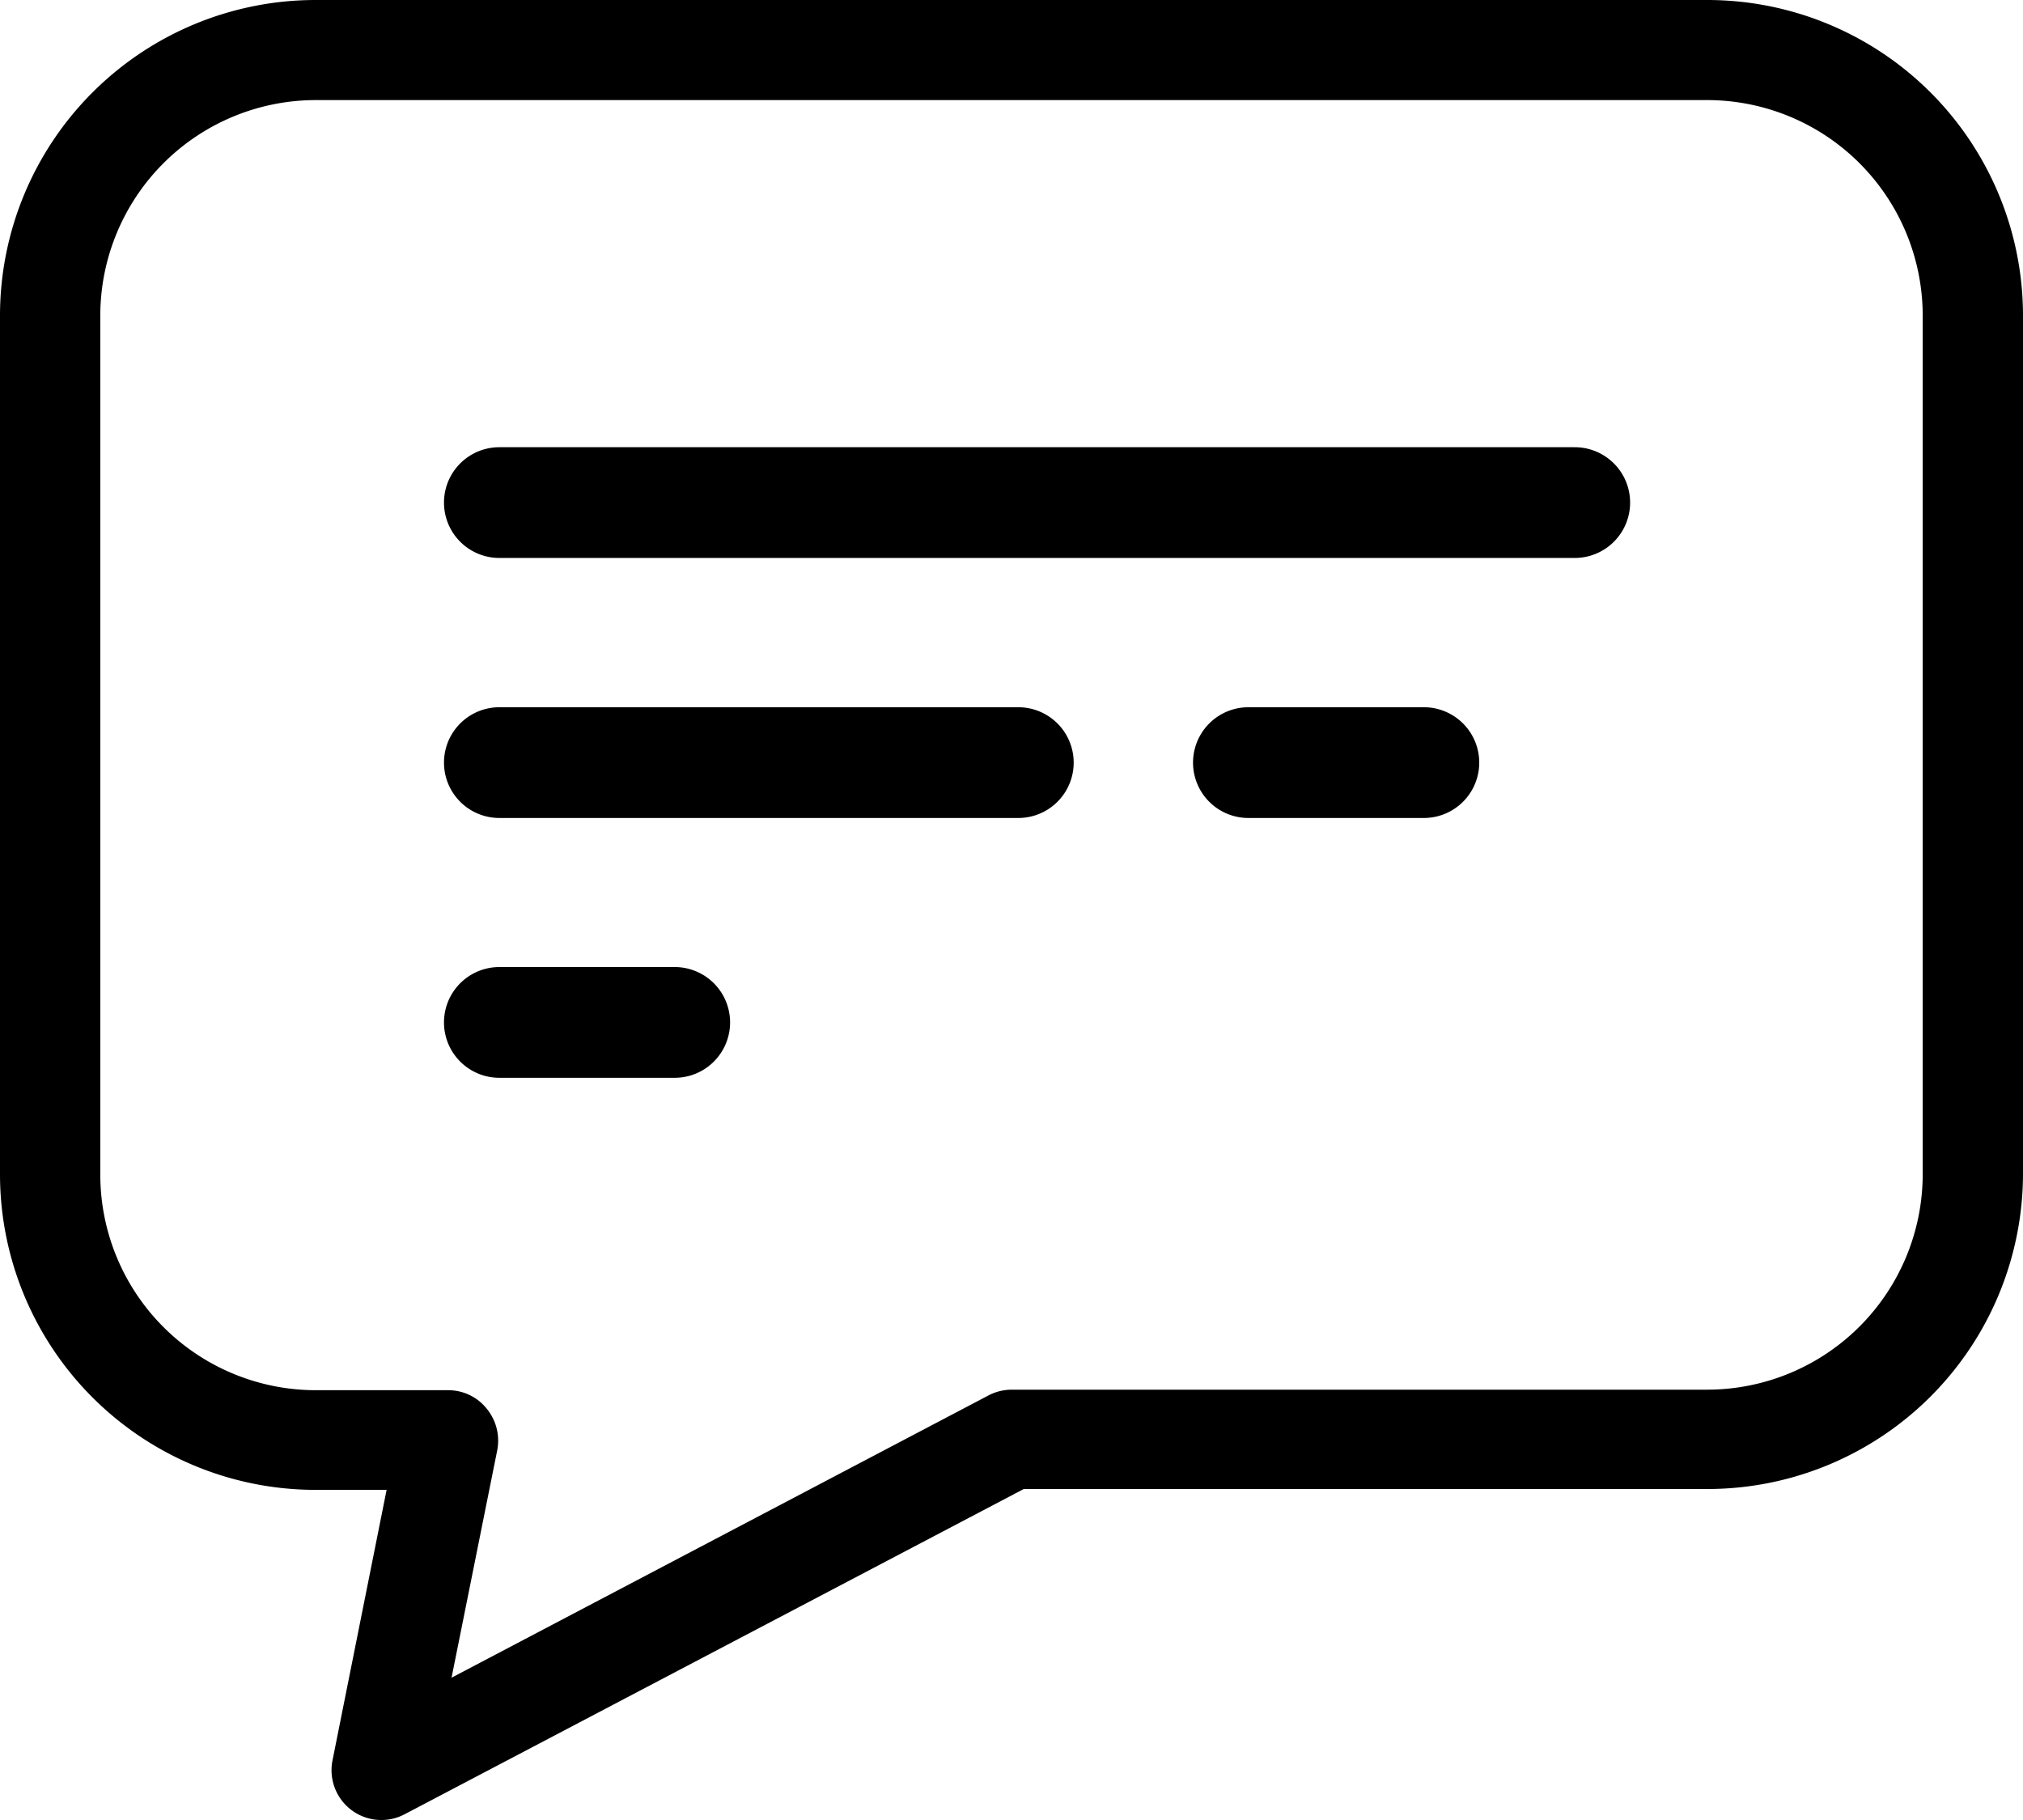
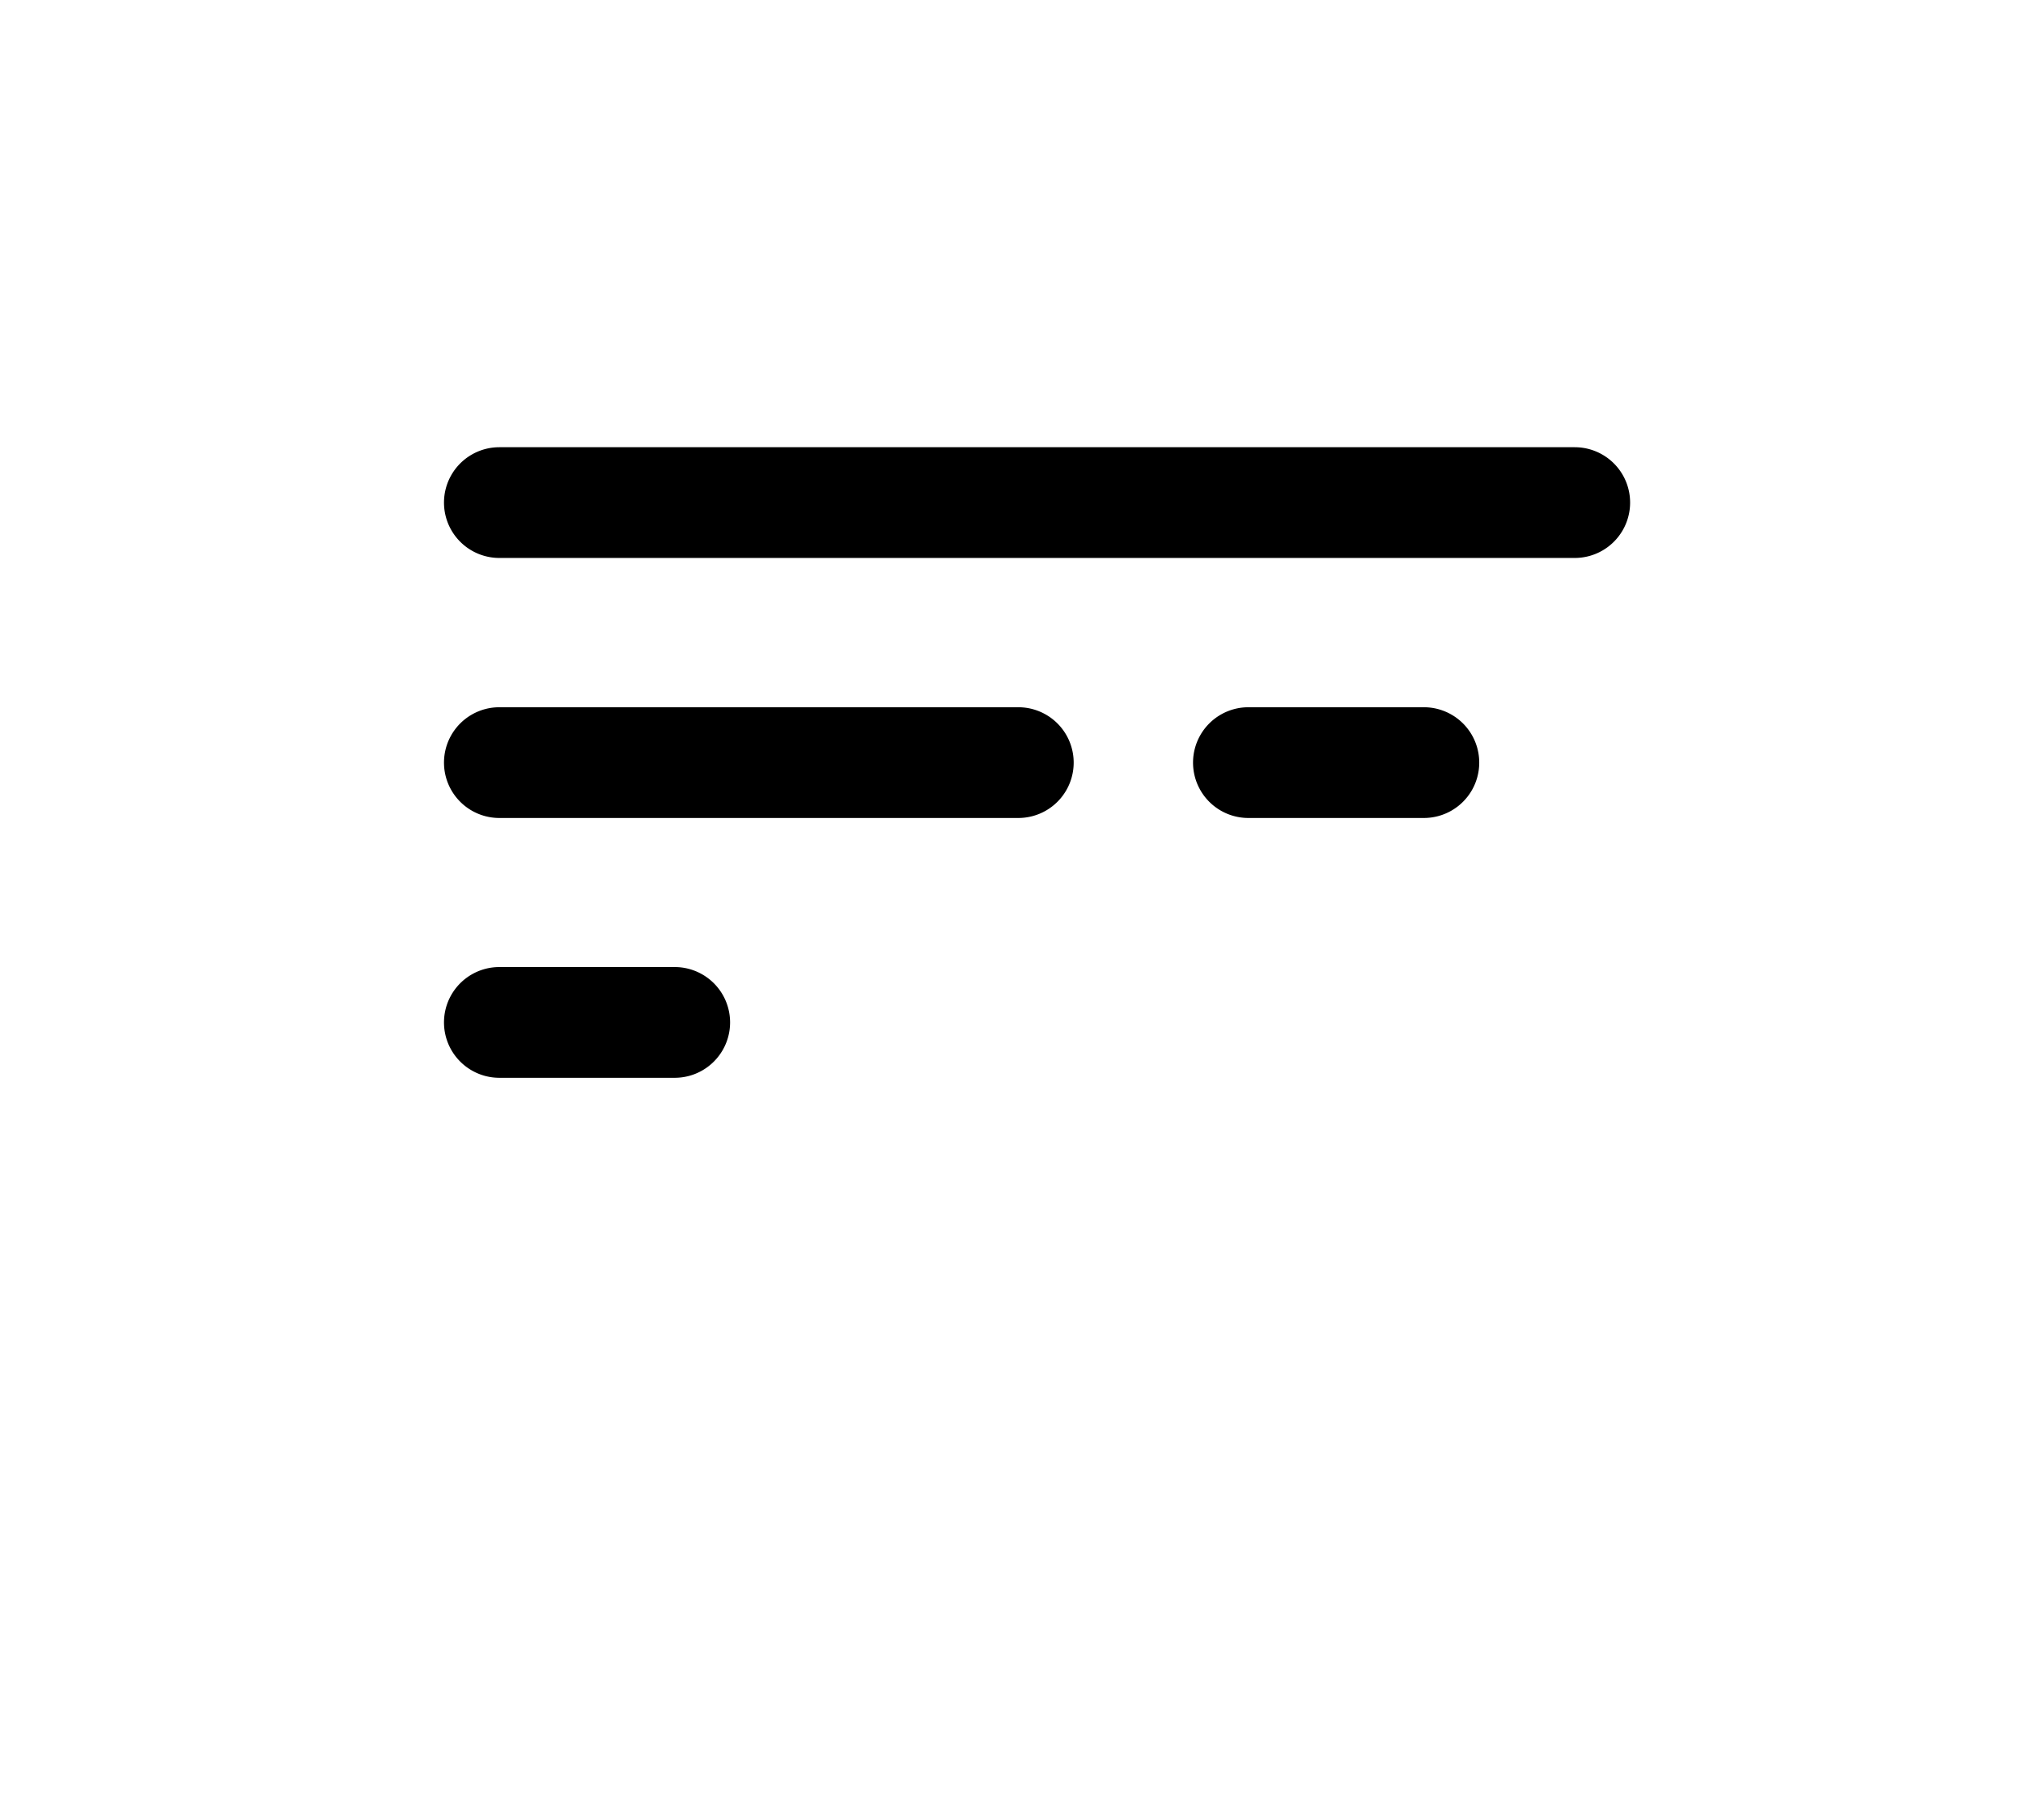
<svg xmlns="http://www.w3.org/2000/svg" width="19" height="17.096" viewBox="0 0 19 17.096">
  <g id="text-icon" transform="translate(-3 -4)">
-     <path id="Path_1" data-name="Path 1" d="M19.038,4H5.962A2.965,2.965,0,0,0,3,6.957v8.078a2.965,2.965,0,0,0,2.962,2.957h.669l-.509,2.545a.468.468,0,0,0,.681.5l5.812-3.053h6.422A2.965,2.965,0,0,0,22,15.031V6.957A2.965,2.965,0,0,0,19.038,4Zm0,13.051H12.5a.475.475,0,0,0-.22.056L7.241,19.756l.429-2.136a.473.473,0,0,0-.1-.392.462.462,0,0,0-.365-.172H5.962a2.025,2.025,0,0,1-2.02-2.016V6.957A2.025,2.025,0,0,1,5.962,4.94H19.038a2.025,2.025,0,0,1,2.02,2.016v8.078A2.025,2.025,0,0,1,19.038,17.051Z" />
    <path id="Path_2" data-name="Path 2" d="M17.791,8.2H7.69a.52.52,0,1,0,0,1.04h10.1a.52.52,0,1,0,0-1.04Z" />
    <path id="Path_3" data-name="Path 3" d="M12.564,10.642H7.69a.52.52,0,1,0,0,1.04h4.874a.52.52,0,1,0,0-1.04Z" />
    <path id="Path_4" data-name="Path 4" d="M9.337,13.082H7.69a.52.52,0,1,0,0,1.04H9.337a.52.52,0,1,0,0-1.04Z" />
    <path id="Path_5" data-name="Path 5" d="M16.372,10.642H14.725a.52.52,0,1,0,0,1.04h1.648a.52.52,0,1,0,0-1.04Z" />
  </g>
</svg>